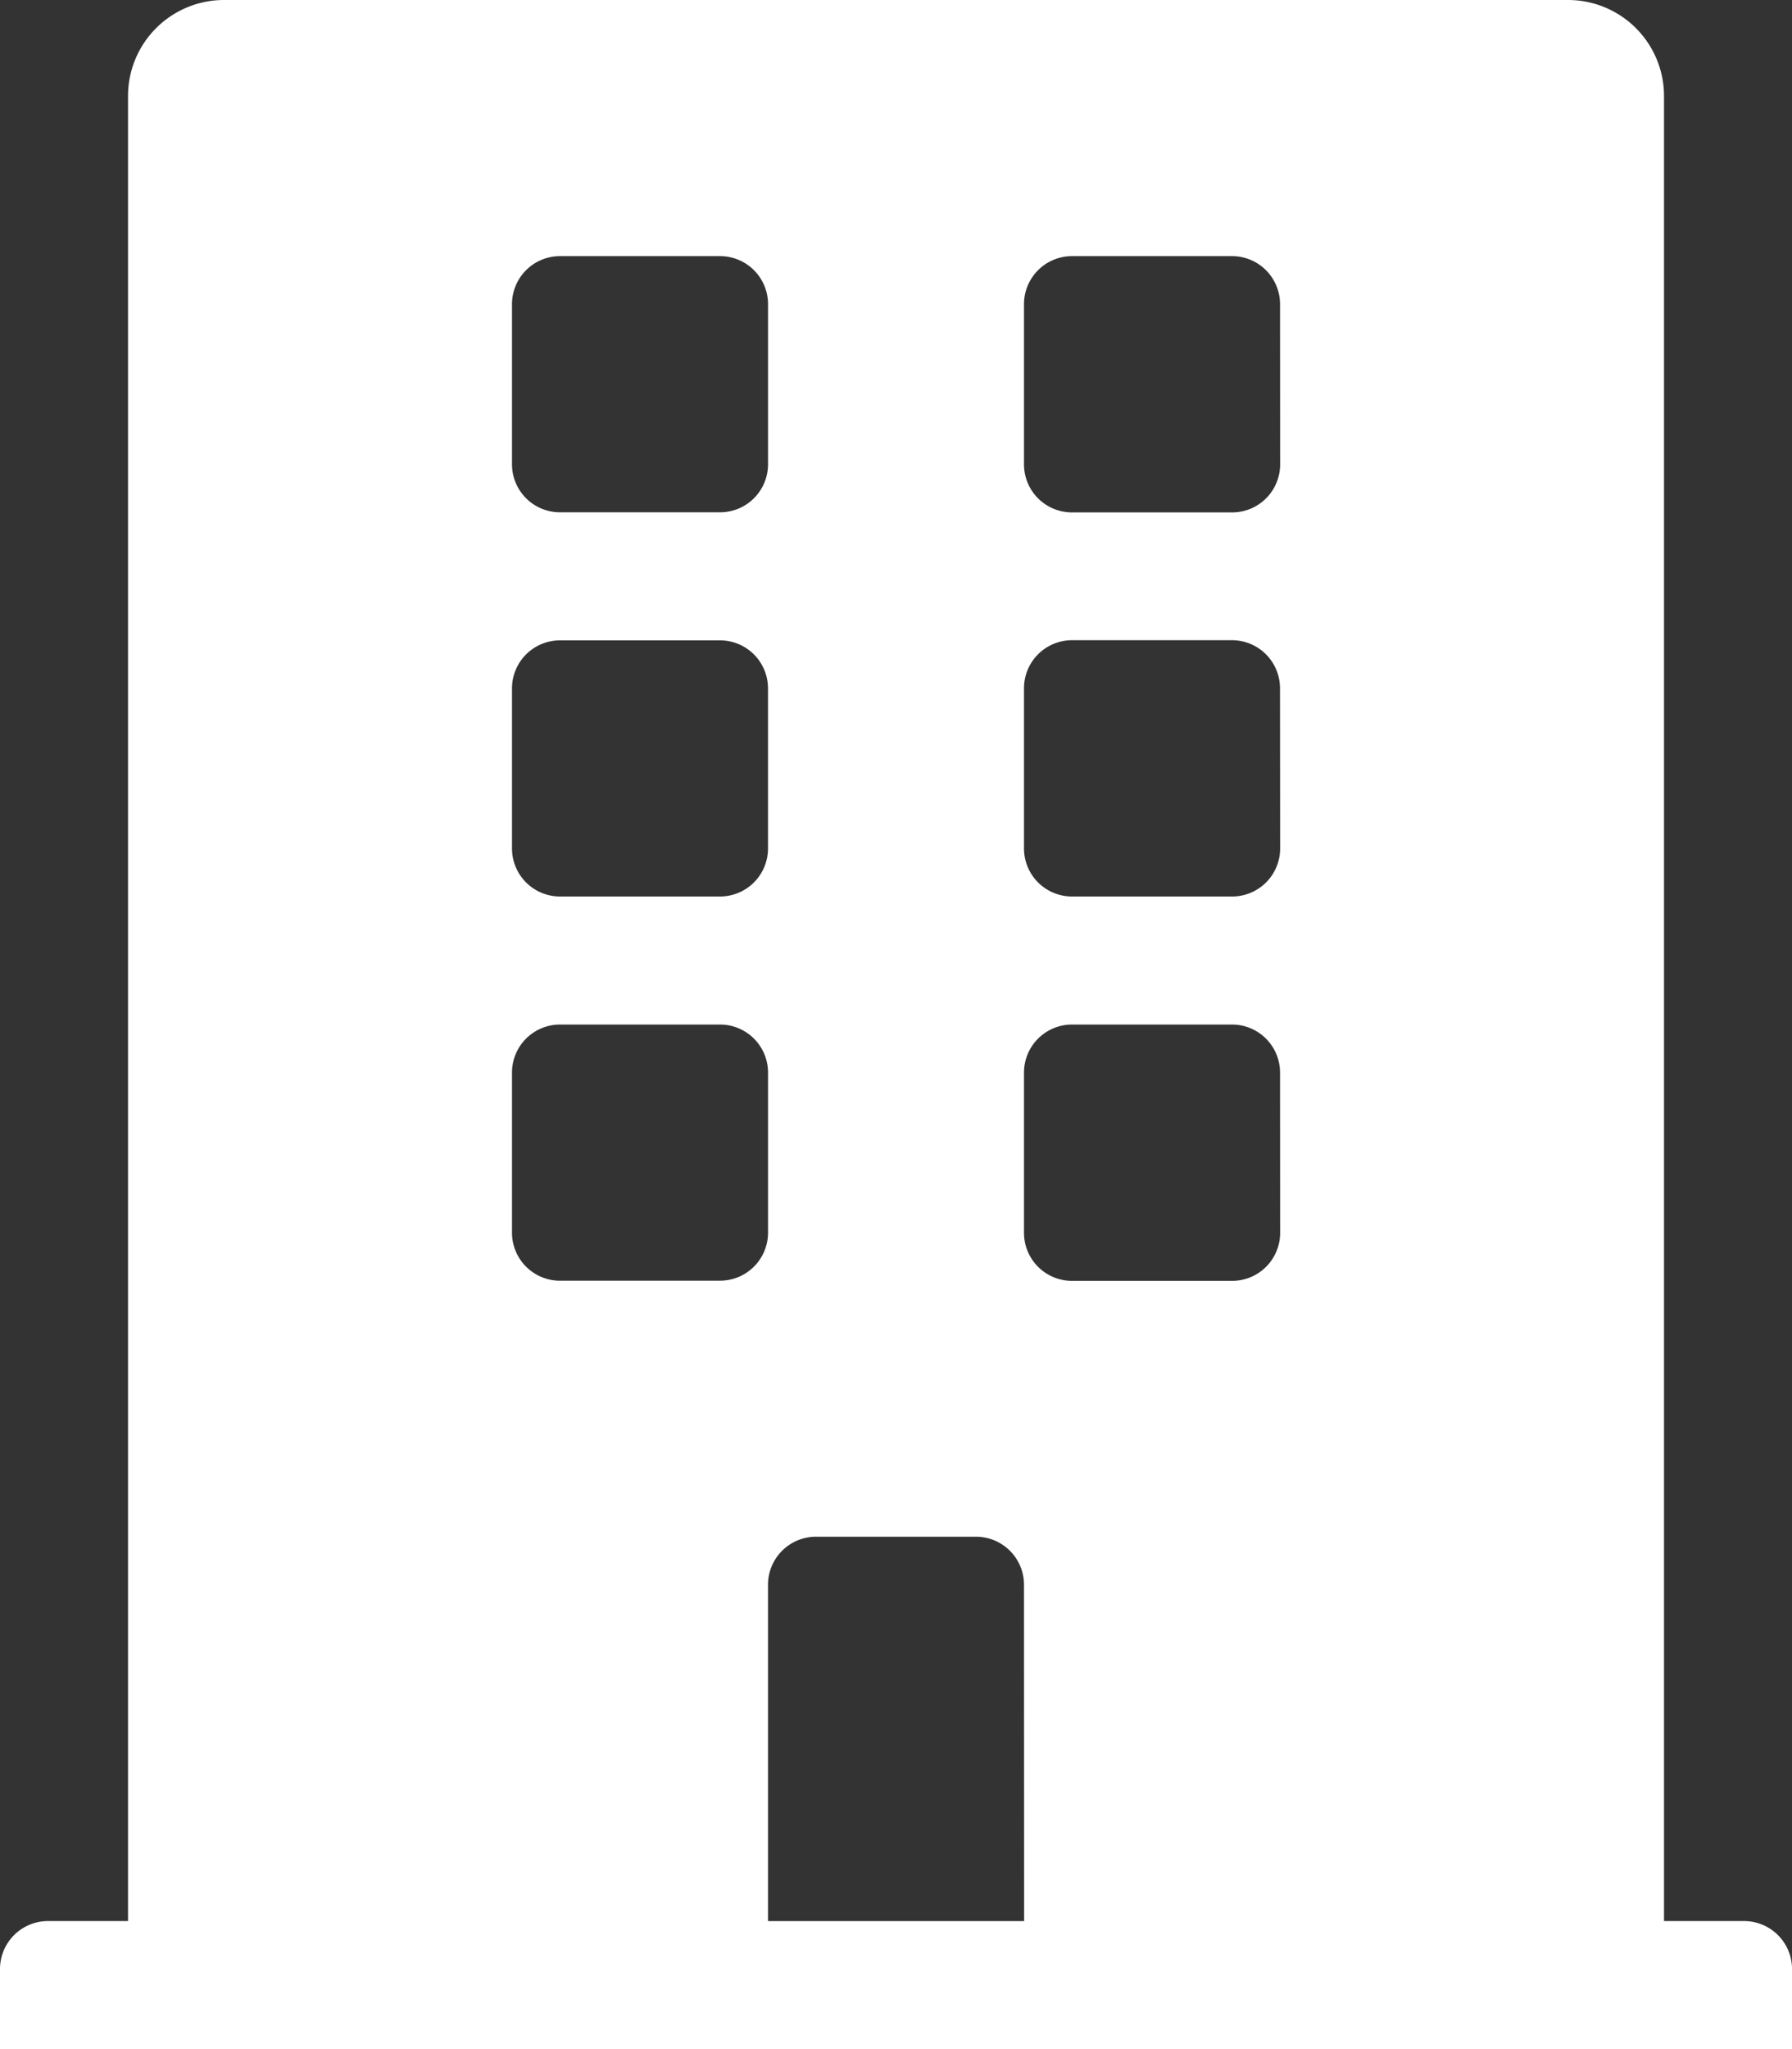
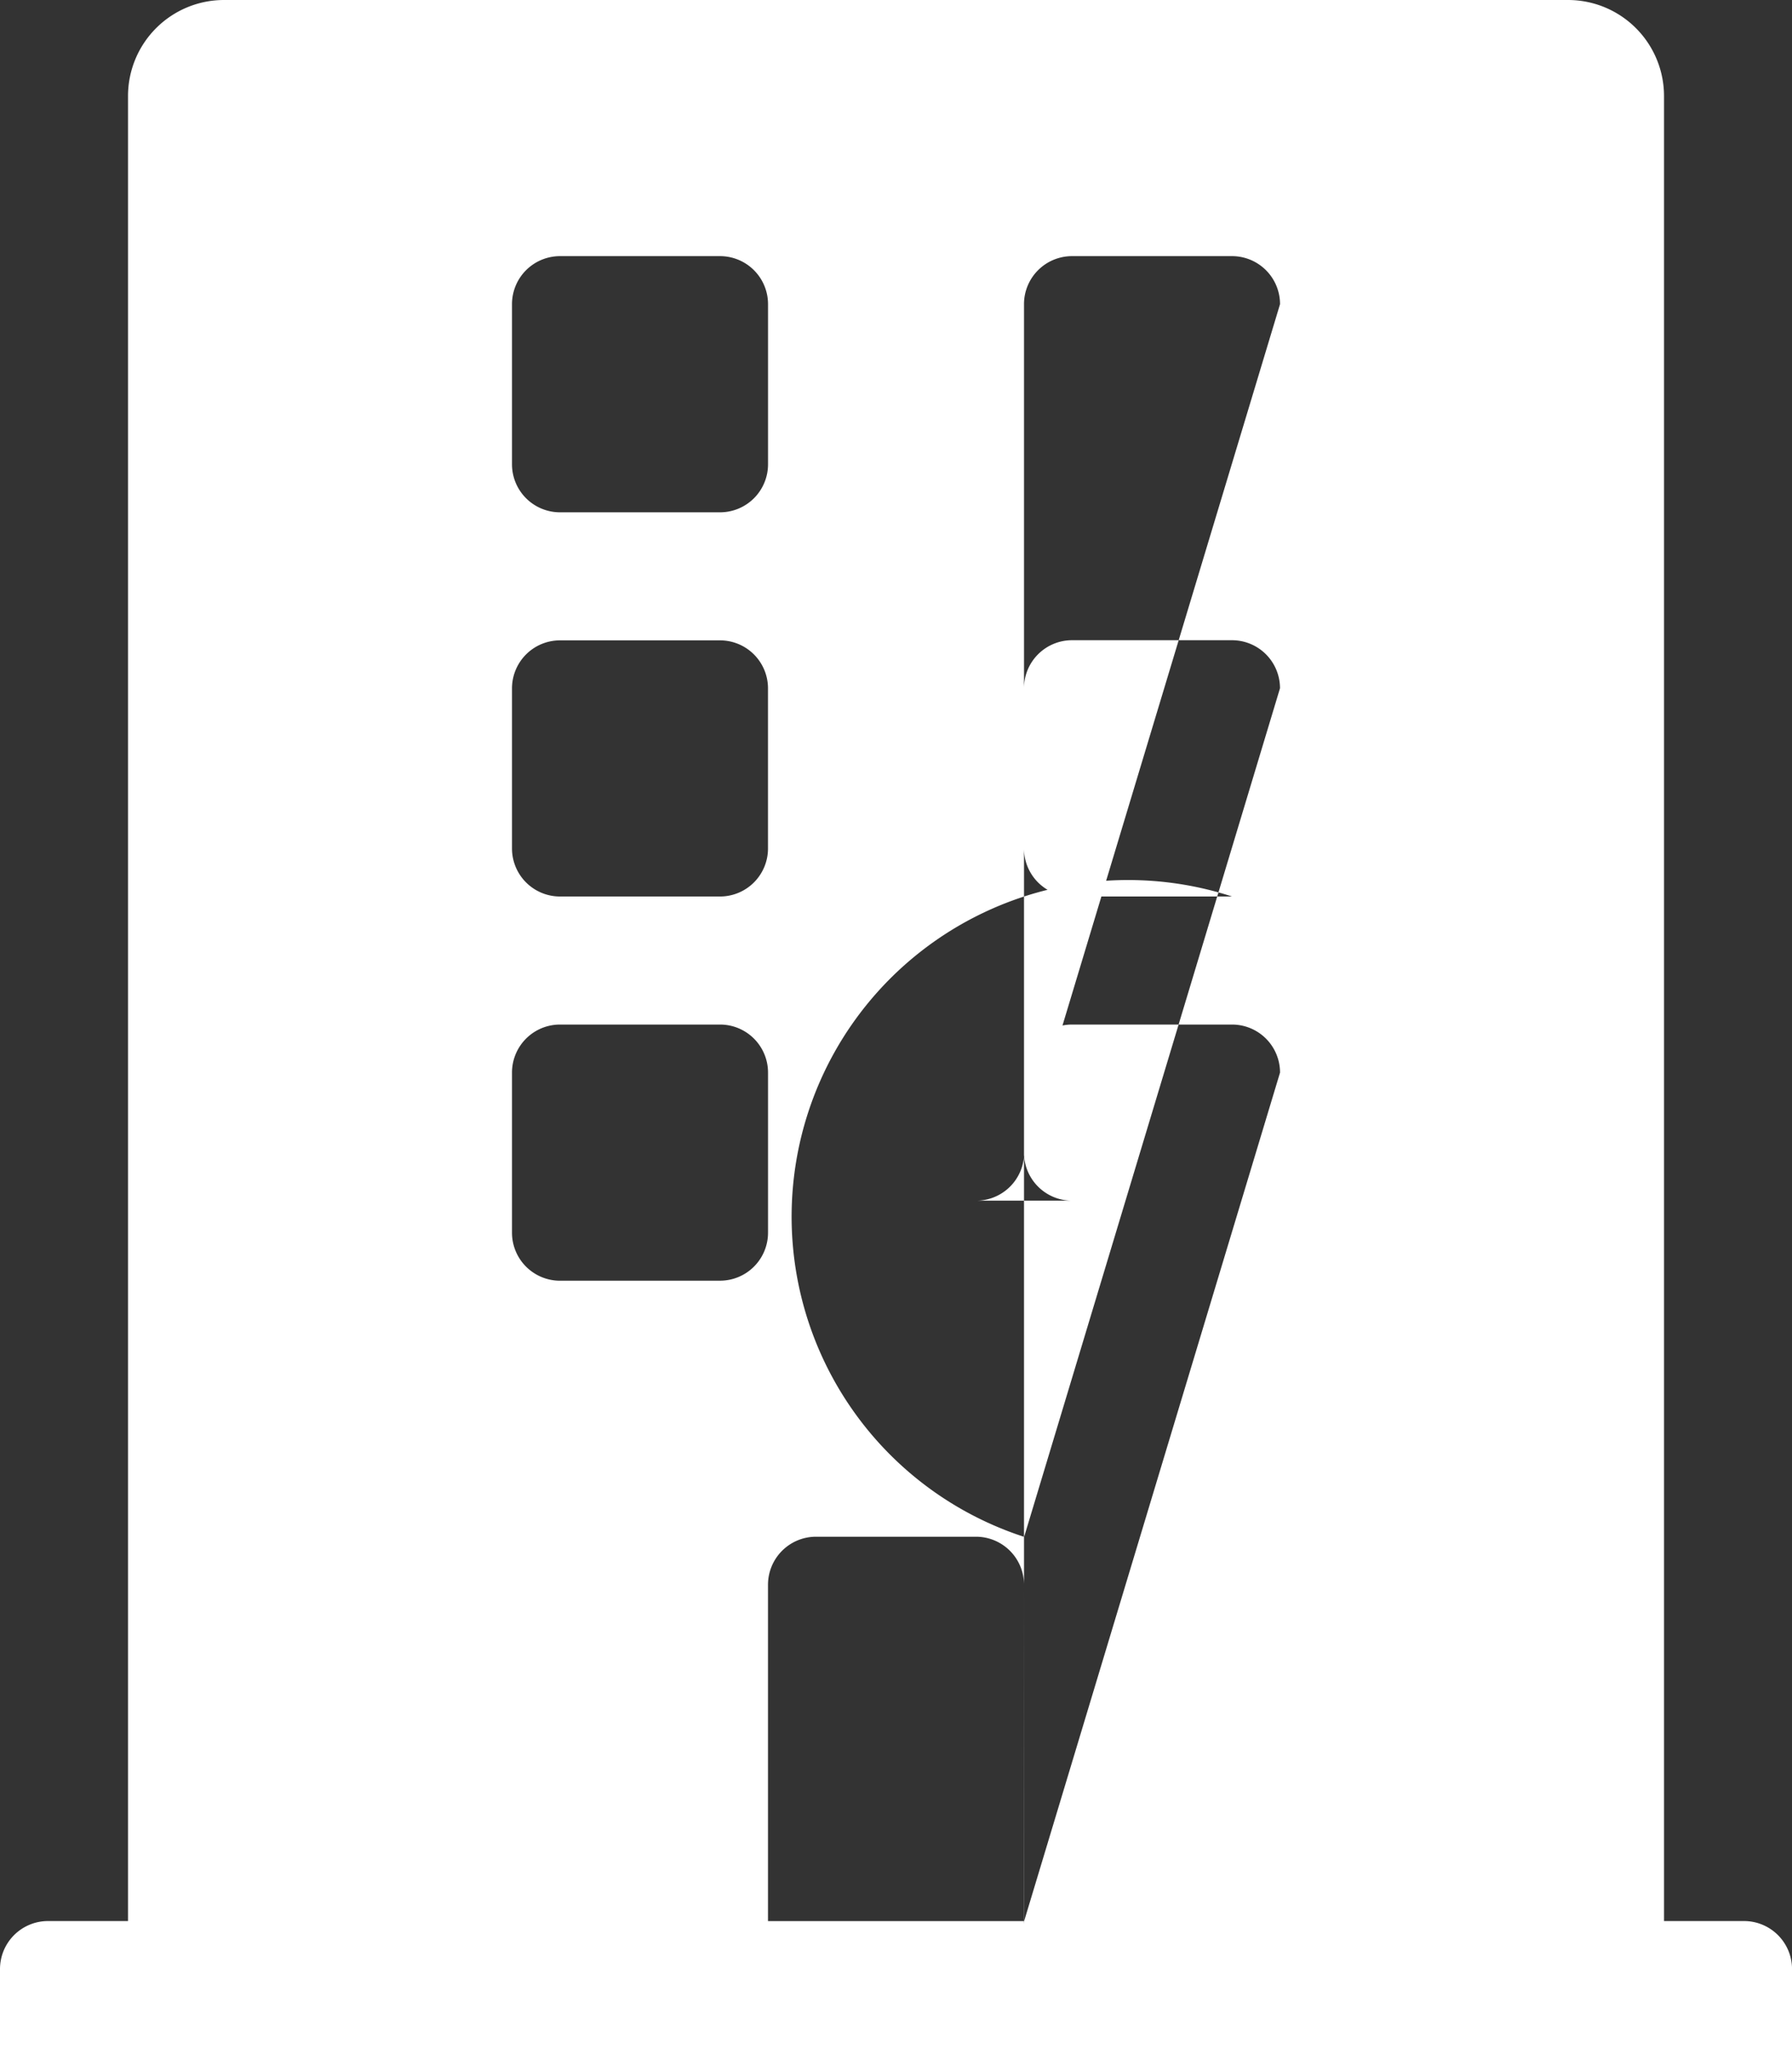
<svg xmlns="http://www.w3.org/2000/svg" width="50.799" height="58.057" viewBox="0 0 50.799 58.057">
  <rect x="0" y="0" width="50.799" height="58.057" fill="#333333" stroke="none" />
-   <path id="icon-ql-commercial" d="M49.439,54.428H47.171V2.721A2.721,2.721,0,0,0,44.45,0H6.35A2.721,2.721,0,0,0,3.629,2.721V54.428H1.361A1.361,1.361,0,0,0,0,55.789v2.268H50.8V55.789A1.361,1.361,0,0,0,49.439,54.428ZM14.514,8.618a1.361,1.361,0,0,1,1.361-1.361h4.536a1.361,1.361,0,0,1,1.361,1.361v4.536a1.361,1.361,0,0,1-1.361,1.361H15.875a1.361,1.361,0,0,1-1.361-1.361Zm0,10.886a1.361,1.361,0,0,1,1.361-1.361h4.536A1.361,1.361,0,0,1,21.771,19.5v4.536A1.361,1.361,0,0,1,20.411,25.4H15.875a1.361,1.361,0,0,1-1.361-1.361Zm5.9,16.782H15.875a1.361,1.361,0,0,1-1.361-1.361V30.389a1.361,1.361,0,0,1,1.361-1.361h4.536a1.361,1.361,0,0,1,1.361,1.361v4.536A1.361,1.361,0,0,1,20.411,36.285Zm8.618,18.143H21.771V44.9a1.361,1.361,0,0,1,1.361-1.361h4.536A1.361,1.361,0,0,1,29.028,44.9Zm7.257-19.5a1.361,1.361,0,0,1-1.361,1.361H30.389a1.361,1.361,0,0,1-1.361-1.361V30.389a1.361,1.361,0,0,1,1.361-1.361h4.536a1.361,1.361,0,0,1,1.361,1.361Zm0-10.886A1.361,1.361,0,0,1,34.925,25.4H30.389a1.361,1.361,0,0,1-1.361-1.361V19.5a1.361,1.361,0,0,1,1.361-1.361h4.536A1.361,1.361,0,0,1,36.285,19.5Zm0-10.886a1.361,1.361,0,0,1-1.361,1.361H30.389a1.361,1.361,0,0,1-1.361-1.361V8.618a1.361,1.361,0,0,1,1.361-1.361h4.536a1.361,1.361,0,0,1,1.361,1.361Z" fill="#fff" />
+   <path id="icon-ql-commercial" d="M49.439,54.428H47.171V2.721A2.721,2.721,0,0,0,44.45,0H6.35A2.721,2.721,0,0,0,3.629,2.721V54.428H1.361A1.361,1.361,0,0,0,0,55.789v2.268H50.8V55.789A1.361,1.361,0,0,0,49.439,54.428ZM14.514,8.618a1.361,1.361,0,0,1,1.361-1.361h4.536a1.361,1.361,0,0,1,1.361,1.361v4.536a1.361,1.361,0,0,1-1.361,1.361H15.875a1.361,1.361,0,0,1-1.361-1.361Zm0,10.886a1.361,1.361,0,0,1,1.361-1.361h4.536A1.361,1.361,0,0,1,21.771,19.5v4.536A1.361,1.361,0,0,1,20.411,25.4H15.875a1.361,1.361,0,0,1-1.361-1.361Zm5.9,16.782H15.875a1.361,1.361,0,0,1-1.361-1.361V30.389a1.361,1.361,0,0,1,1.361-1.361h4.536a1.361,1.361,0,0,1,1.361,1.361v4.536A1.361,1.361,0,0,1,20.411,36.285Zm8.618,18.143H21.771V44.9a1.361,1.361,0,0,1,1.361-1.361h4.536A1.361,1.361,0,0,1,29.028,44.9Za1.361,1.361,0,0,1-1.361,1.361H30.389a1.361,1.361,0,0,1-1.361-1.361V30.389a1.361,1.361,0,0,1,1.361-1.361h4.536a1.361,1.361,0,0,1,1.361,1.361Zm0-10.886A1.361,1.361,0,0,1,34.925,25.4H30.389a1.361,1.361,0,0,1-1.361-1.361V19.5a1.361,1.361,0,0,1,1.361-1.361h4.536A1.361,1.361,0,0,1,36.285,19.5Zm0-10.886a1.361,1.361,0,0,1-1.361,1.361H30.389a1.361,1.361,0,0,1-1.361-1.361V8.618a1.361,1.361,0,0,1,1.361-1.361h4.536a1.361,1.361,0,0,1,1.361,1.361Z" fill="#fff" />
</svg>